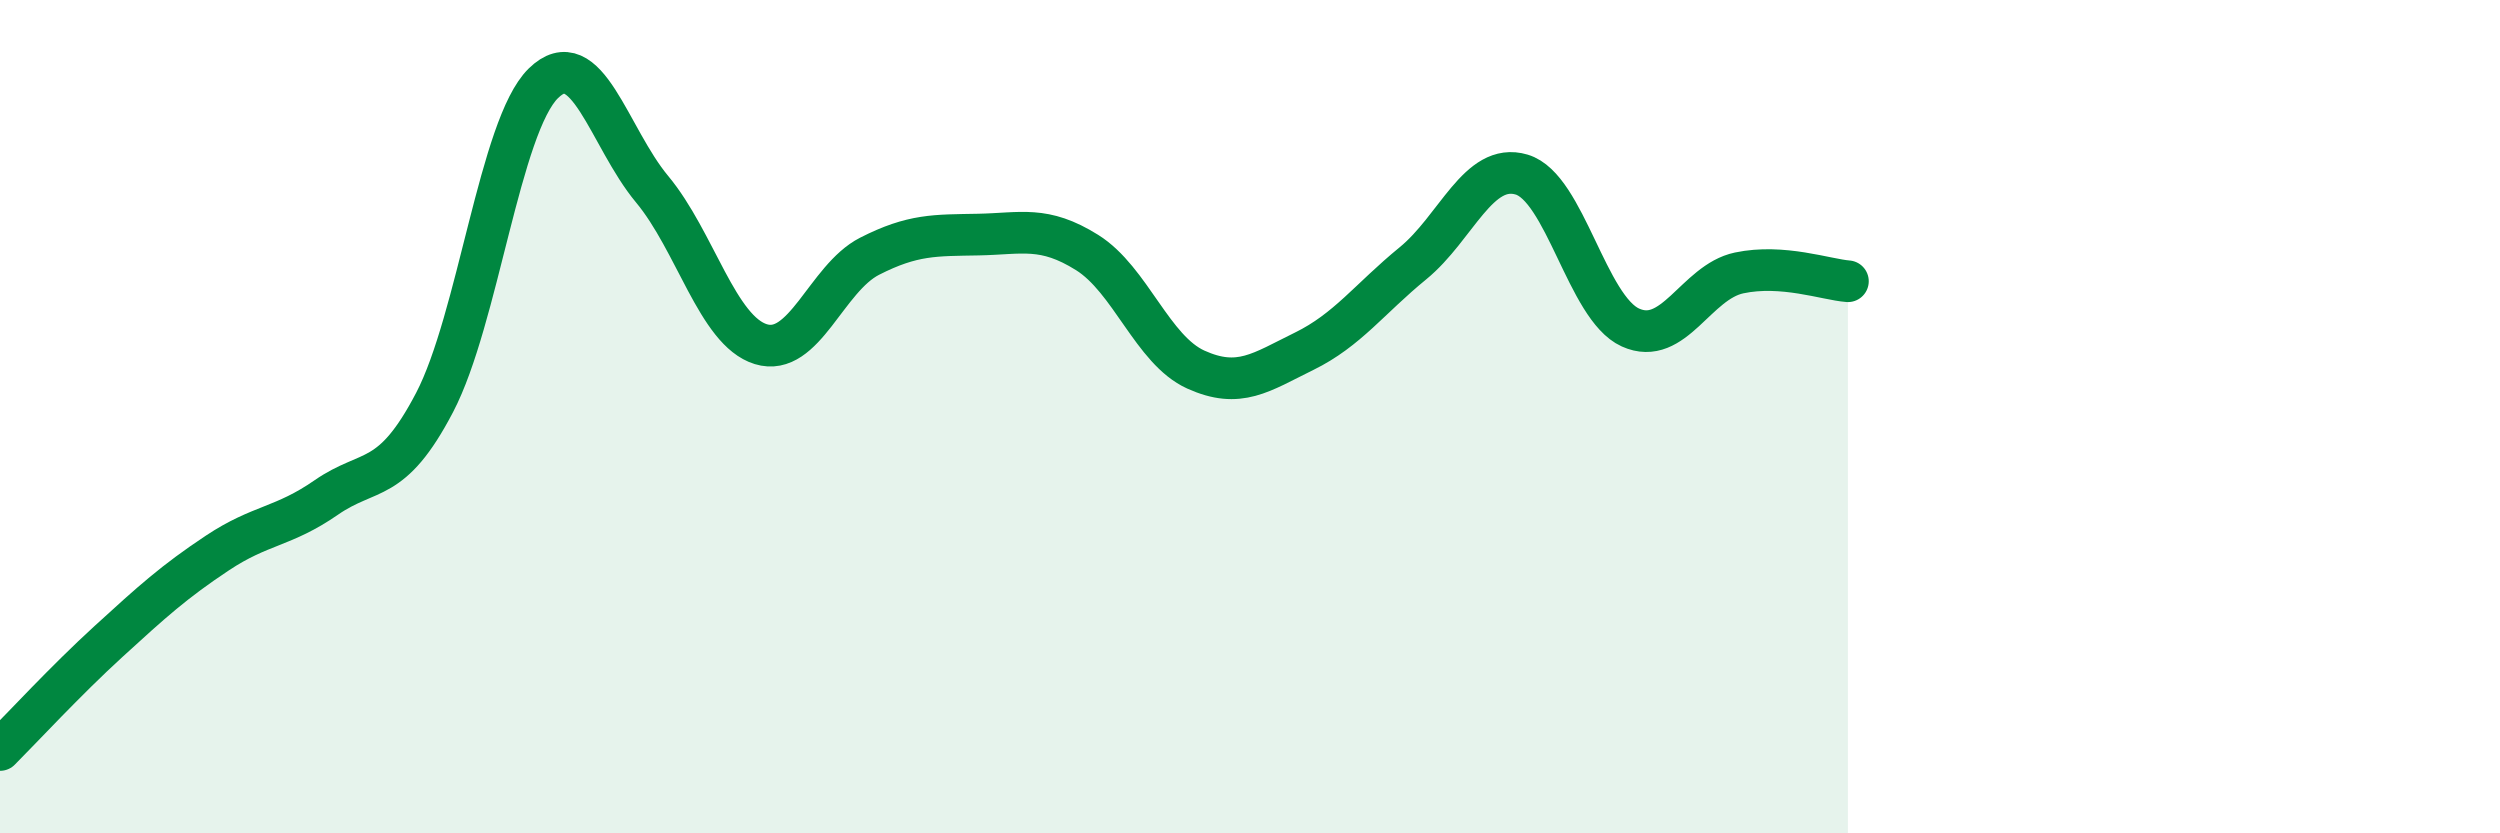
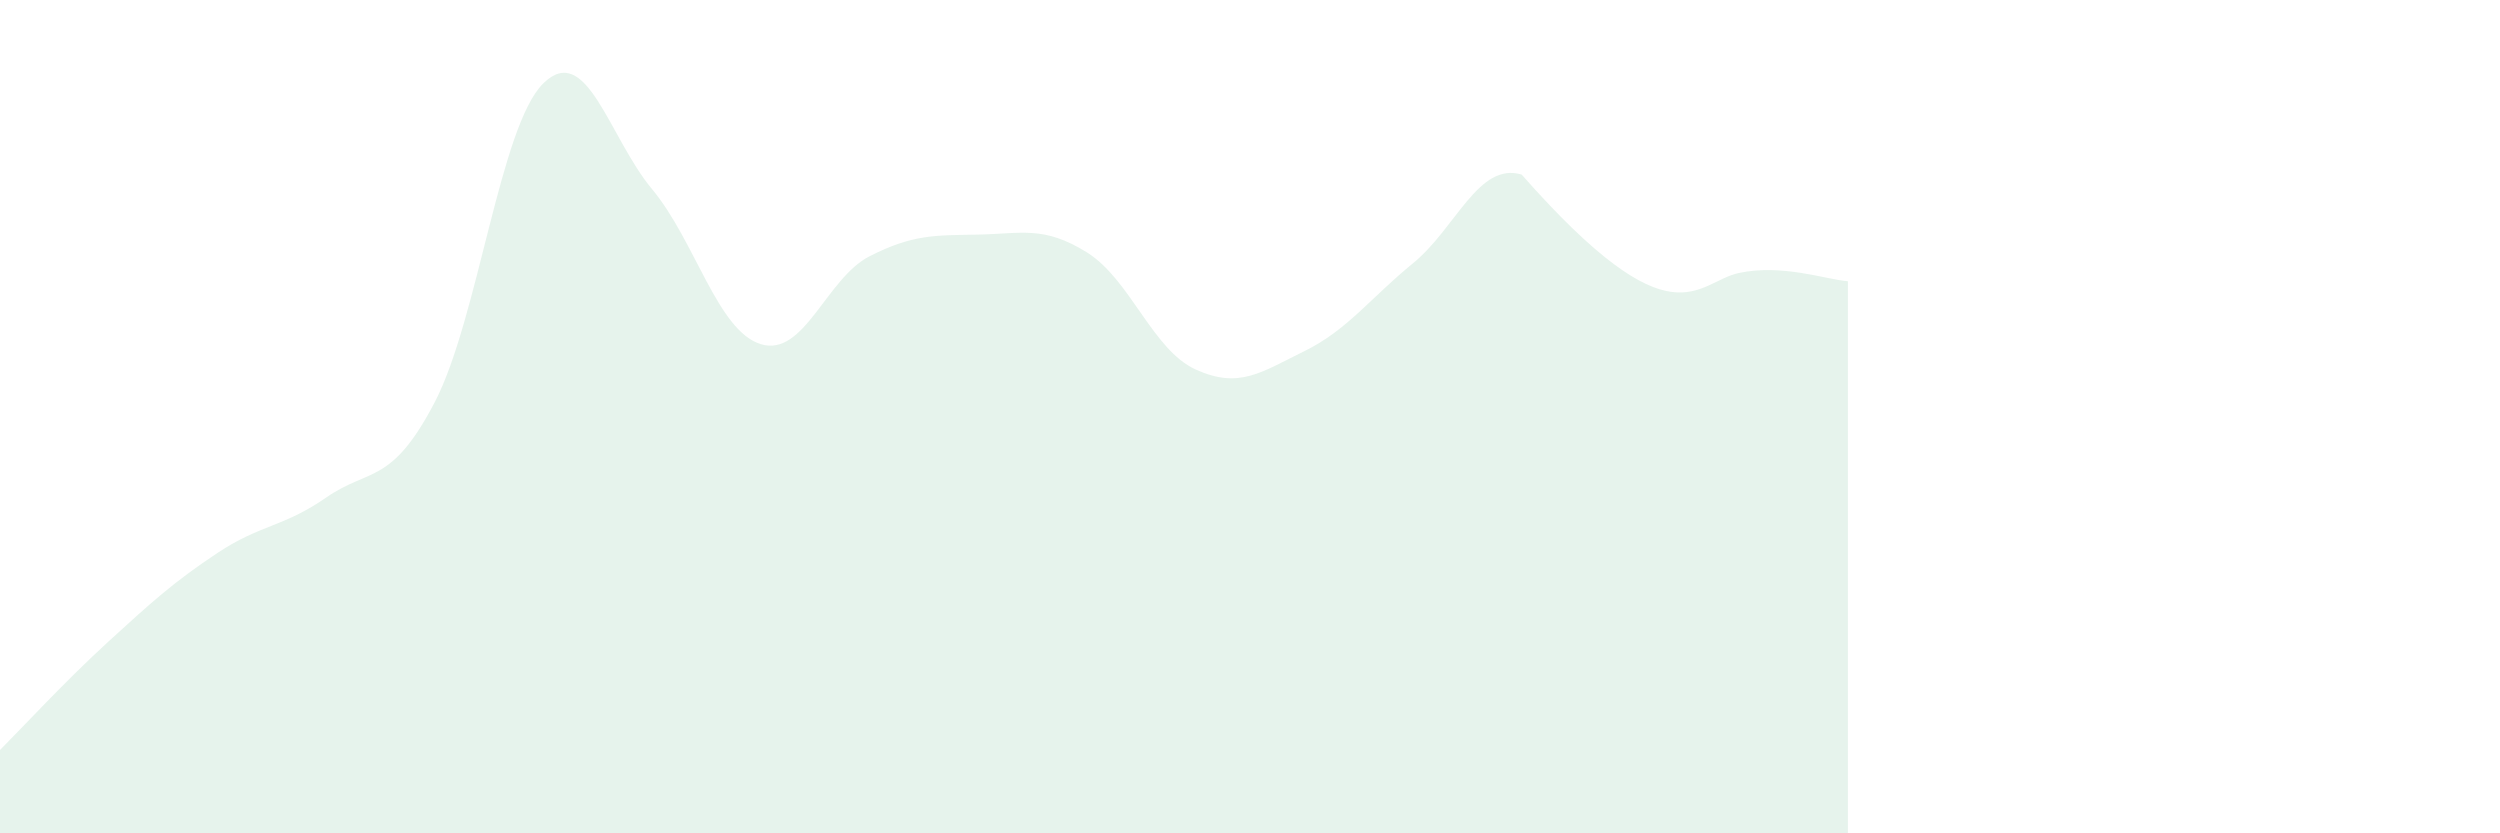
<svg xmlns="http://www.w3.org/2000/svg" width="60" height="20" viewBox="0 0 60 20">
-   <path d="M 0,18 C 0.52,17.48 1.57,16.34 2.61,15.39 C 3.65,14.44 4.18,13.96 5.22,13.27 C 6.26,12.58 6.79,12.66 7.83,11.94 C 8.87,11.22 9.39,11.65 10.43,9.66 C 11.47,7.67 12,3.02 13.04,2 C 14.08,0.98 14.61,3.29 15.65,4.54 C 16.69,5.79 17.22,7.94 18.26,8.26 C 19.3,8.58 19.83,6.68 20.87,6.15 C 21.91,5.62 22.44,5.65 23.48,5.63 C 24.52,5.61 25.05,5.41 26.09,6.06 C 27.13,6.71 27.66,8.4 28.7,8.87 C 29.74,9.34 30.26,8.94 31.3,8.43 C 32.34,7.92 32.87,7.17 33.91,6.32 C 34.95,5.47 35.48,3.88 36.52,4.19 C 37.56,4.5 38.09,7.39 39.13,7.86 C 40.17,8.33 40.7,6.77 41.74,6.55 C 42.78,6.33 43.83,6.71 44.35,6.75L44.35 20L0 20Z" fill="#008740" opacity="0.1" stroke-linecap="round" stroke-linejoin="round" />
-   <path d="M 0,18 C 0.52,17.48 1.57,16.34 2.61,15.39 C 3.65,14.44 4.18,13.96 5.22,13.27 C 6.26,12.58 6.79,12.66 7.83,11.94 C 8.87,11.22 9.39,11.65 10.43,9.66 C 11.47,7.67 12,3.02 13.04,2 C 14.08,0.98 14.61,3.29 15.65,4.54 C 16.69,5.79 17.22,7.94 18.26,8.26 C 19.3,8.58 19.83,6.68 20.87,6.15 C 21.91,5.62 22.44,5.65 23.48,5.63 C 24.52,5.61 25.05,5.41 26.09,6.06 C 27.13,6.71 27.66,8.4 28.7,8.87 C 29.74,9.34 30.26,8.94 31.3,8.43 C 32.34,7.92 32.87,7.17 33.91,6.32 C 34.95,5.47 35.48,3.88 36.52,4.19 C 37.56,4.5 38.09,7.39 39.13,7.86 C 40.17,8.33 40.7,6.77 41.74,6.55 C 42.78,6.33 43.83,6.71 44.35,6.75" stroke="#008740" stroke-width="1" fill="none" stroke-linecap="round" stroke-linejoin="round" />
+   <path d="M 0,18 C 0.52,17.48 1.57,16.34 2.61,15.39 C 3.65,14.44 4.18,13.96 5.22,13.27 C 6.26,12.58 6.79,12.66 7.83,11.94 C 8.87,11.22 9.39,11.65 10.43,9.66 C 11.47,7.67 12,3.02 13.04,2 C 14.08,0.98 14.61,3.29 15.65,4.54 C 16.69,5.79 17.22,7.94 18.26,8.26 C 19.3,8.58 19.83,6.68 20.87,6.15 C 21.91,5.62 22.44,5.65 23.48,5.63 C 24.52,5.61 25.05,5.41 26.09,6.06 C 27.13,6.71 27.66,8.4 28.7,8.87 C 29.74,9.34 30.26,8.94 31.3,8.43 C 32.34,7.92 32.87,7.17 33.91,6.32 C 34.95,5.47 35.48,3.88 36.52,4.19 C 40.17,8.33 40.7,6.77 41.74,6.55 C 42.78,6.33 43.83,6.71 44.35,6.75L44.35 20L0 20Z" fill="#008740" opacity="0.1" stroke-linecap="round" stroke-linejoin="round" />
</svg>